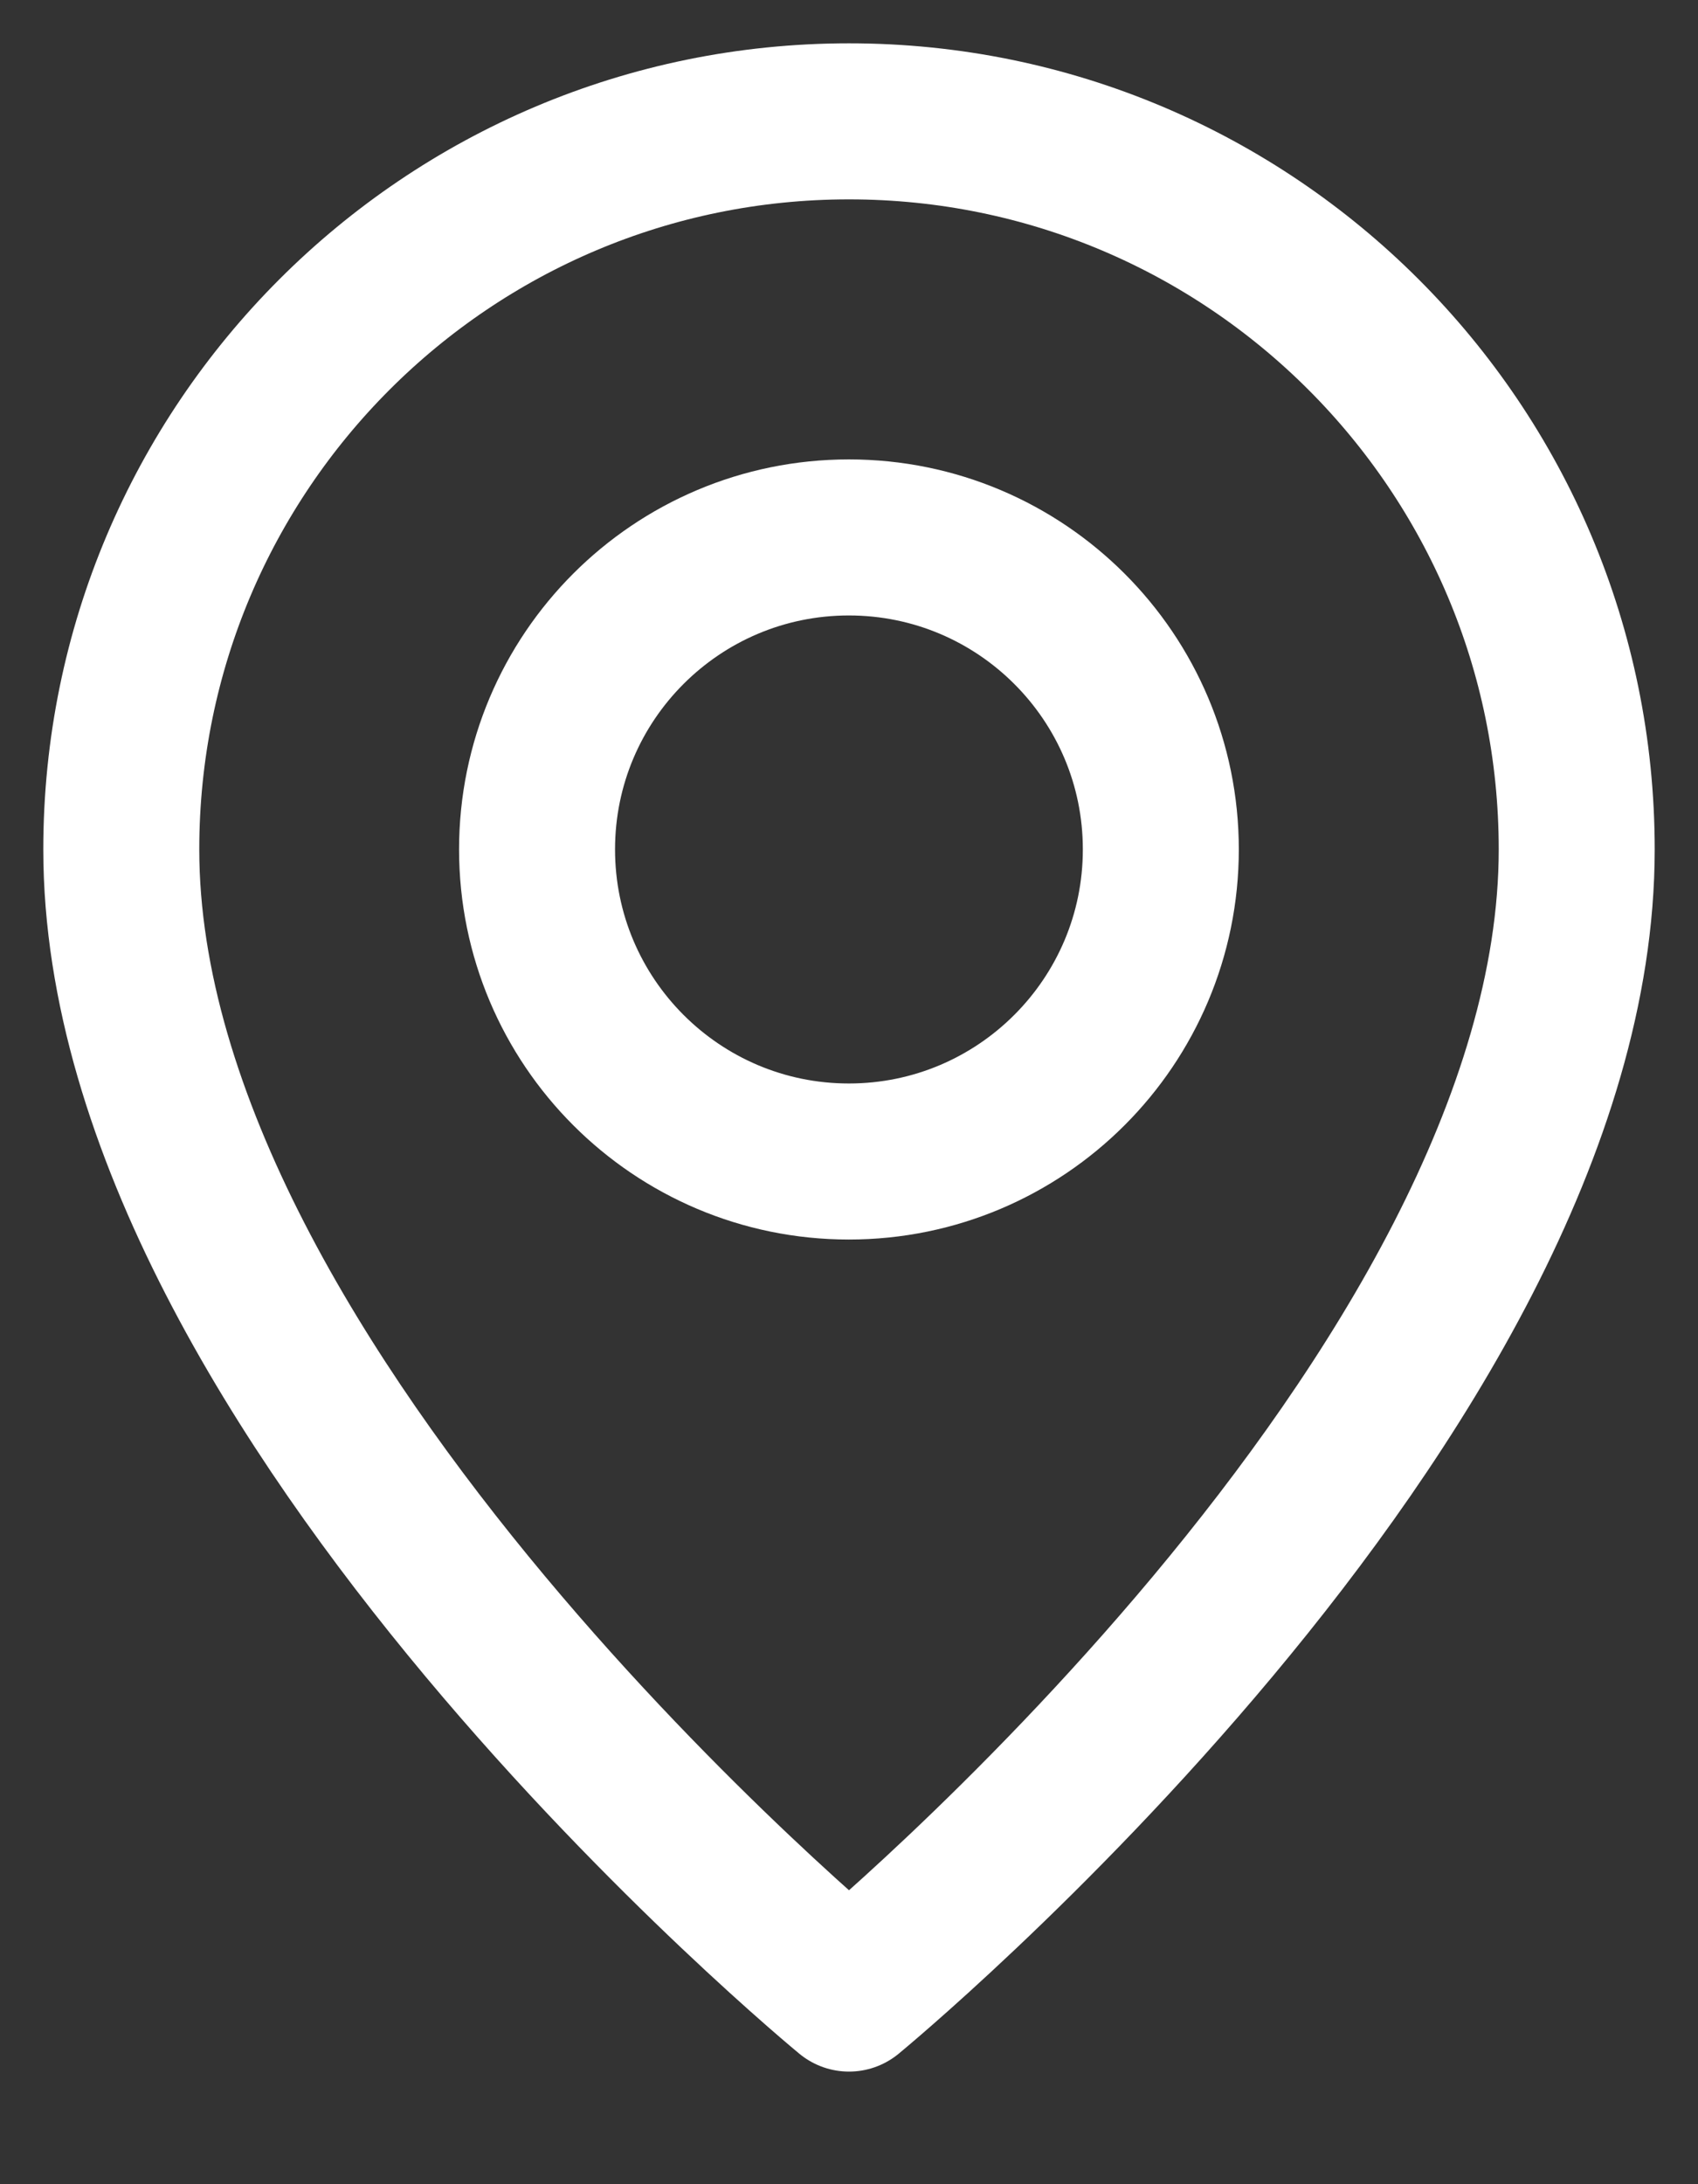
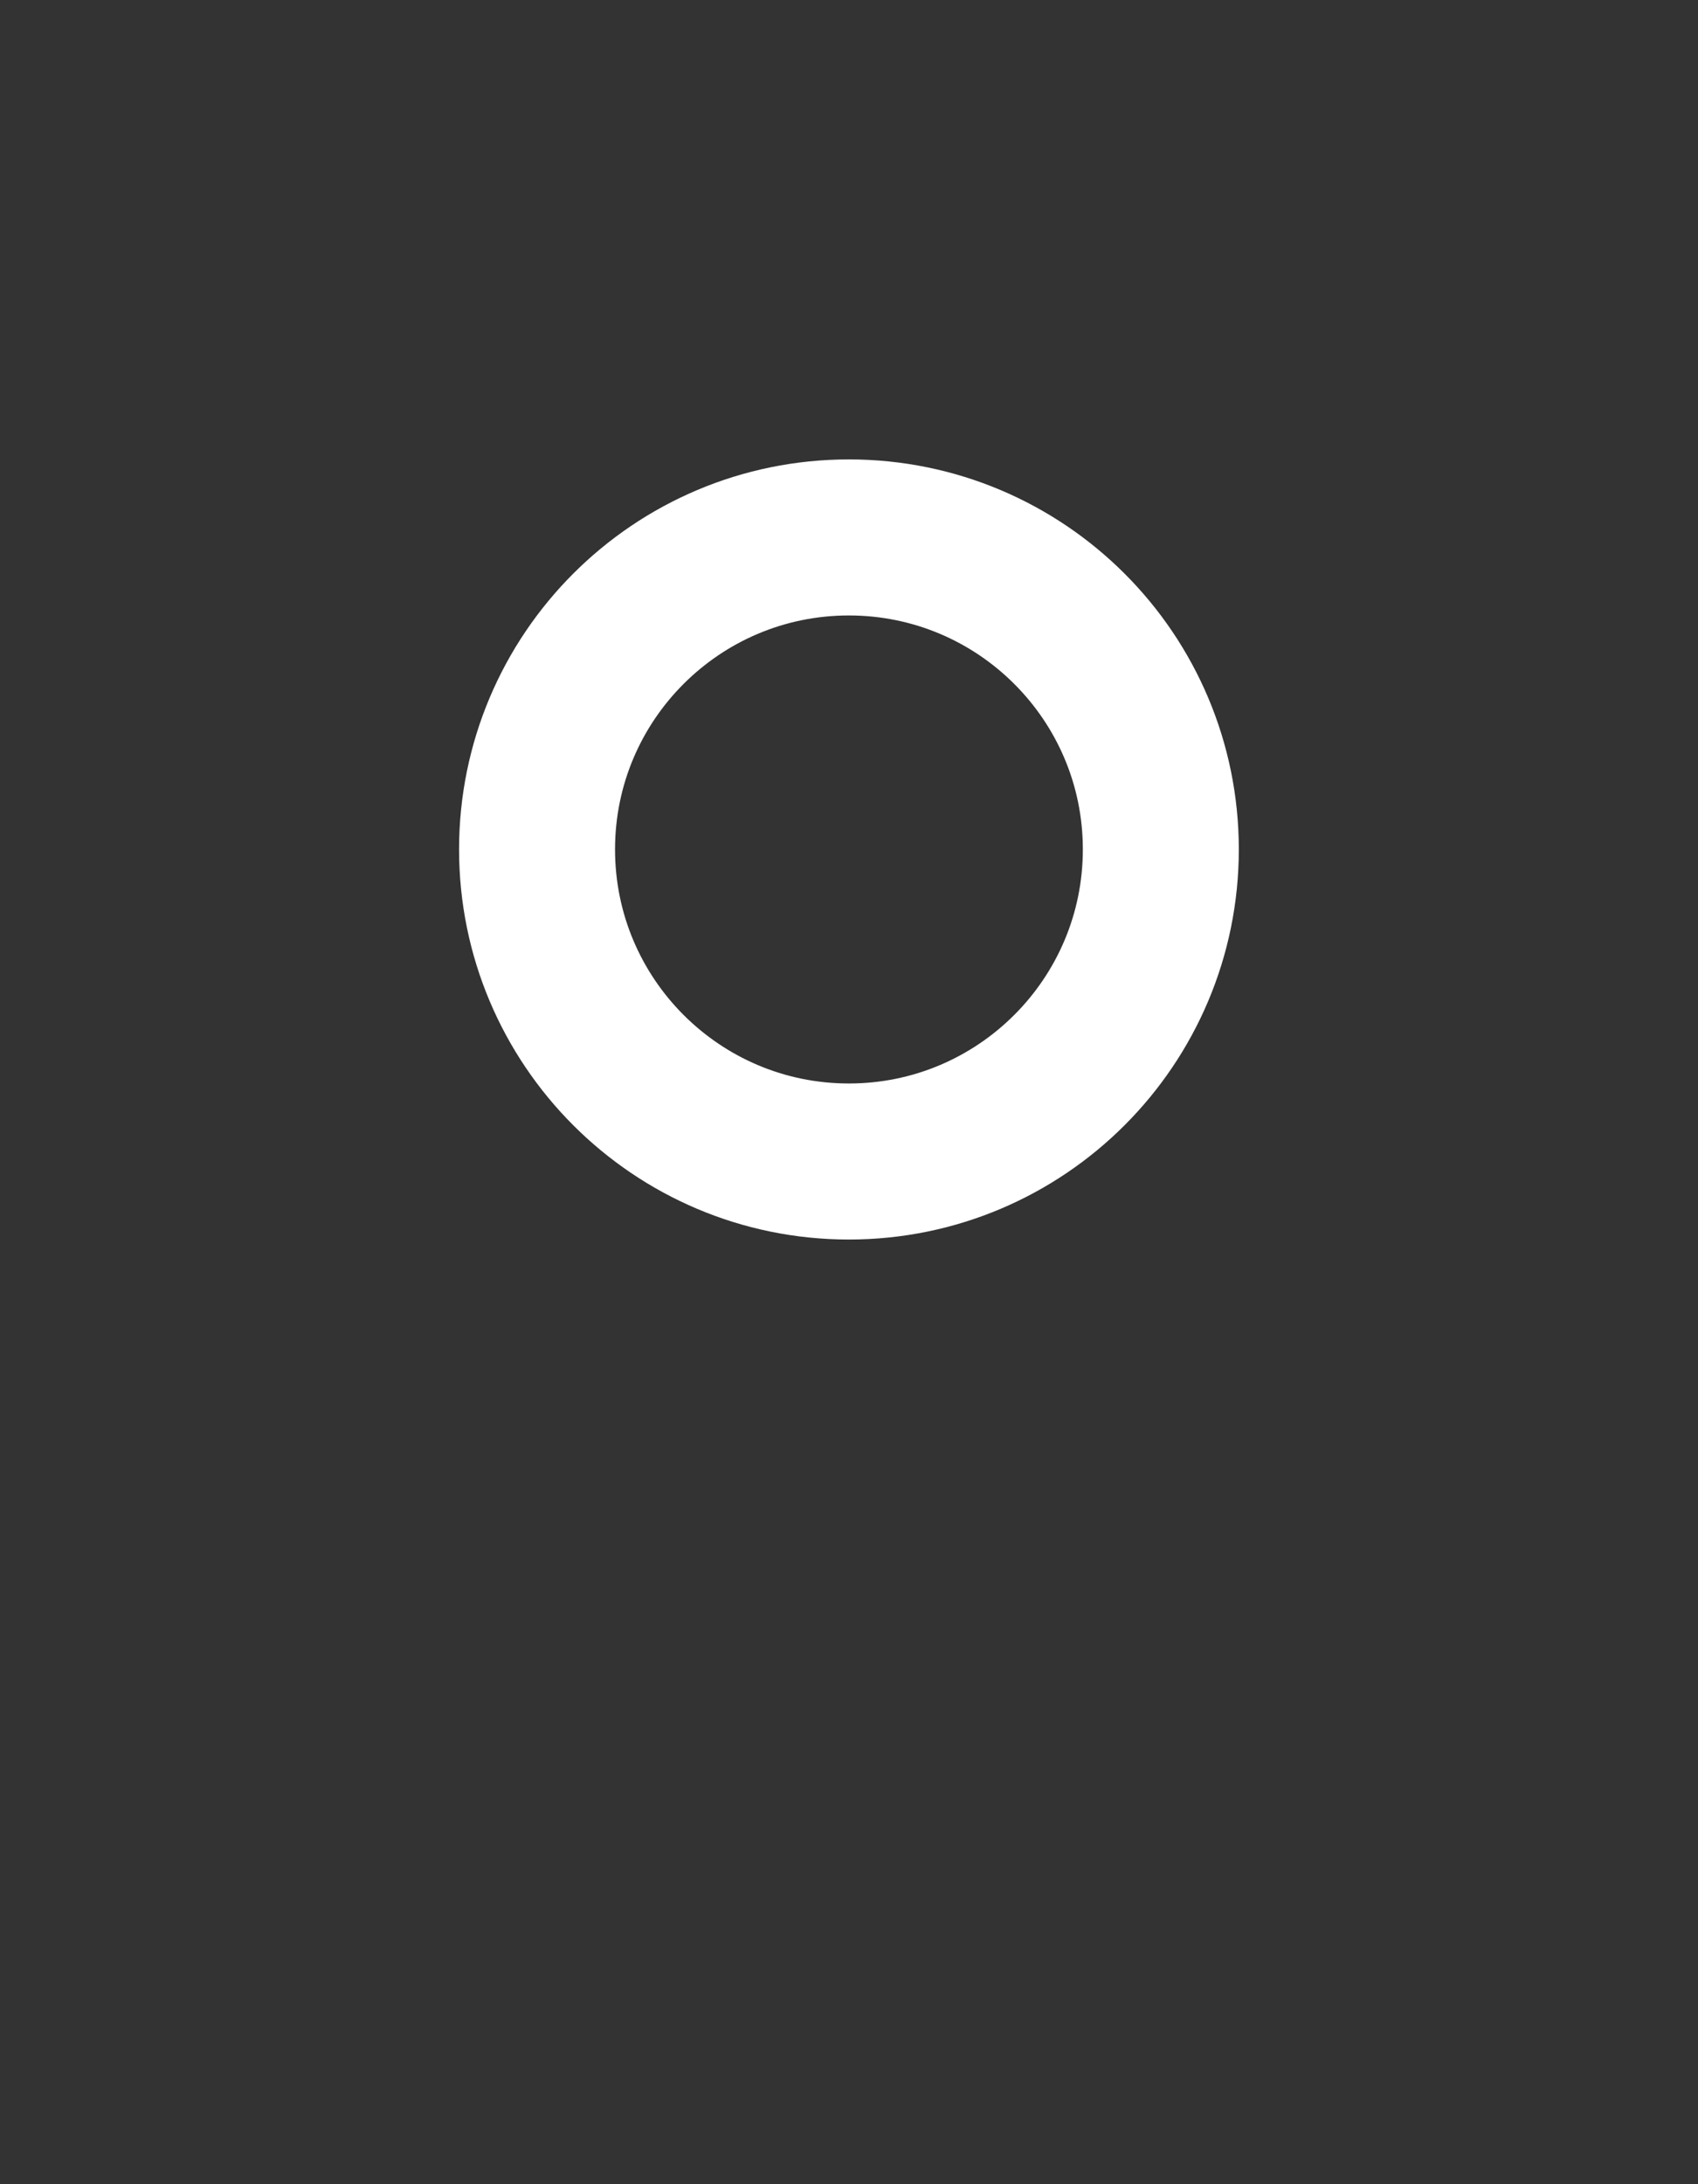
<svg xmlns="http://www.w3.org/2000/svg" width="14" height="18" viewBox="0 0 14 18" fill="none">
  <rect x="0" y="0" width="14" height="18" fill="#333333" stroke="none" />
  <path fill-rule="evenodd" clip-rule="evenodd" d="M6.999 9.572V9.572C5.579 9.572 4.428 8.42 4.428 7V7C4.428 5.58 5.579 4.429 6.999 4.429V4.429C8.419 4.429 9.571 5.58 9.571 7V7C9.571 8.42 8.419 9.572 6.999 9.572Z" stroke="white" stroke-width="1.286" stroke-linecap="round" stroke-linejoin="round" />
-   <path fill-rule="evenodd" clip-rule="evenodd" d="M7 16.429C7 16.429 1 11.5 1 7C1 3.686 3.686 1 7 1C10.314 1 13 3.686 13 7C13 11.5 7 16.429 7 16.429Z" stroke="white" stroke-width="1.286" stroke-linecap="round" stroke-linejoin="round" />
</svg>